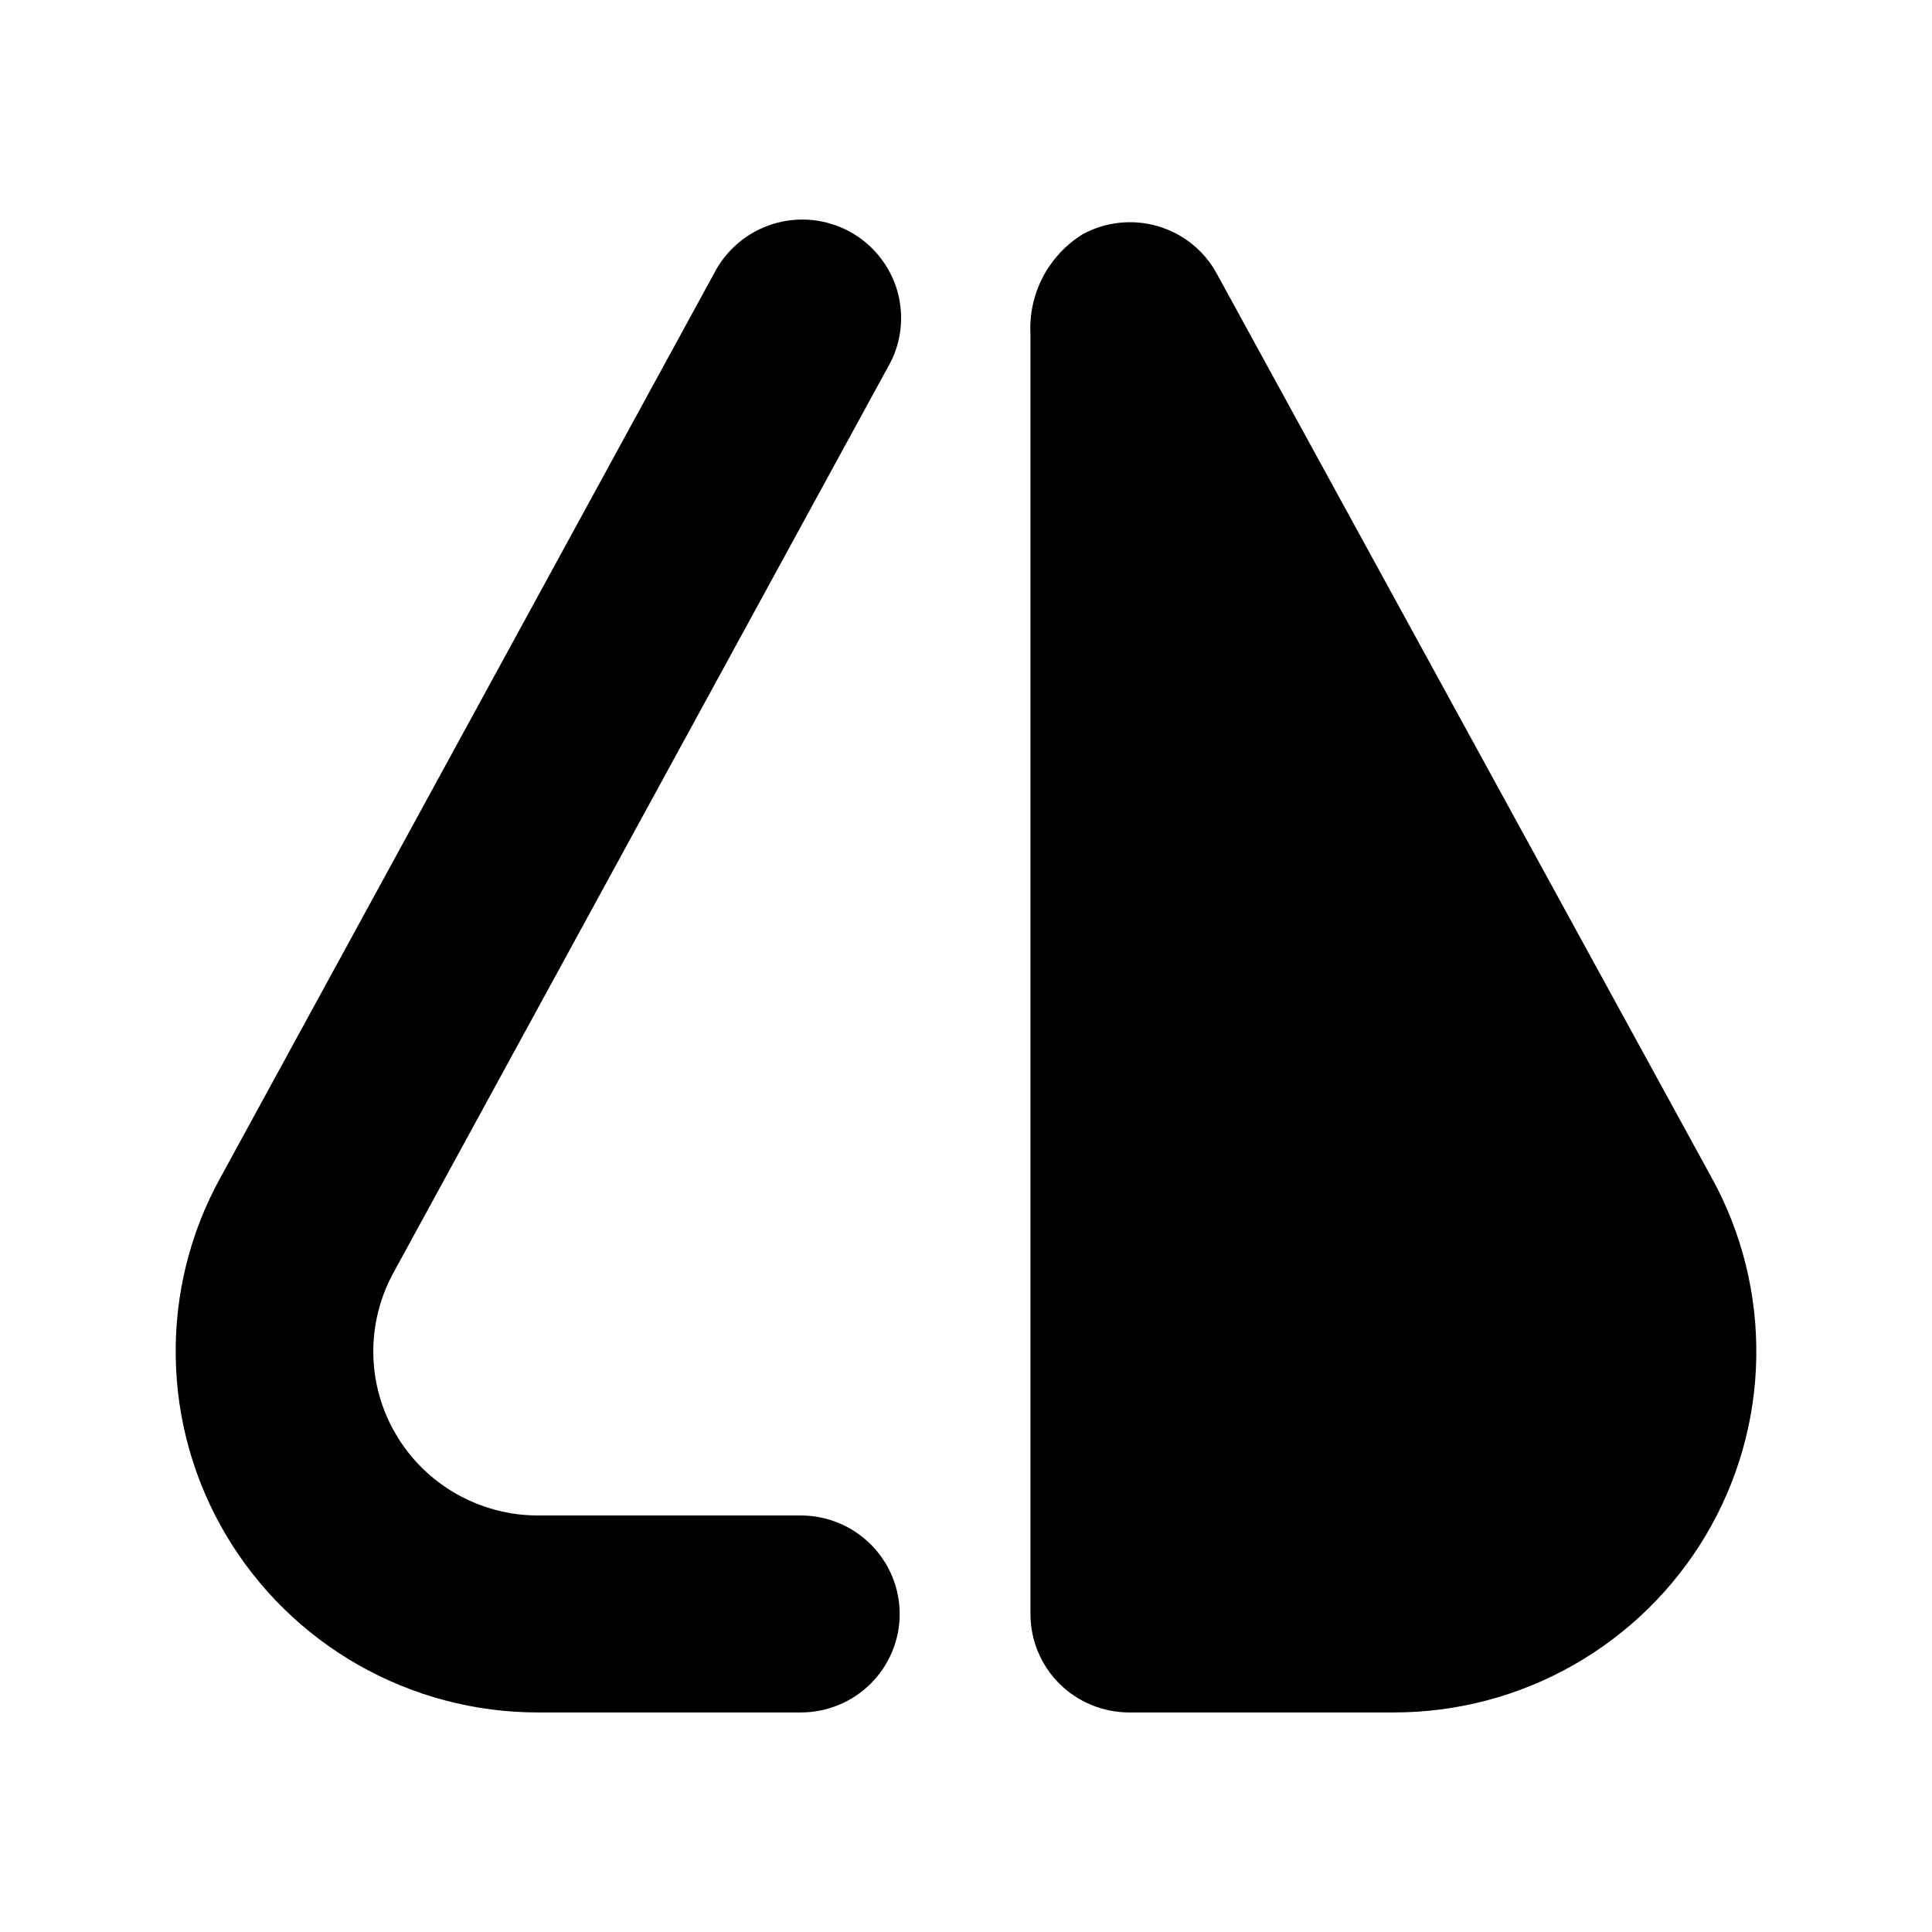
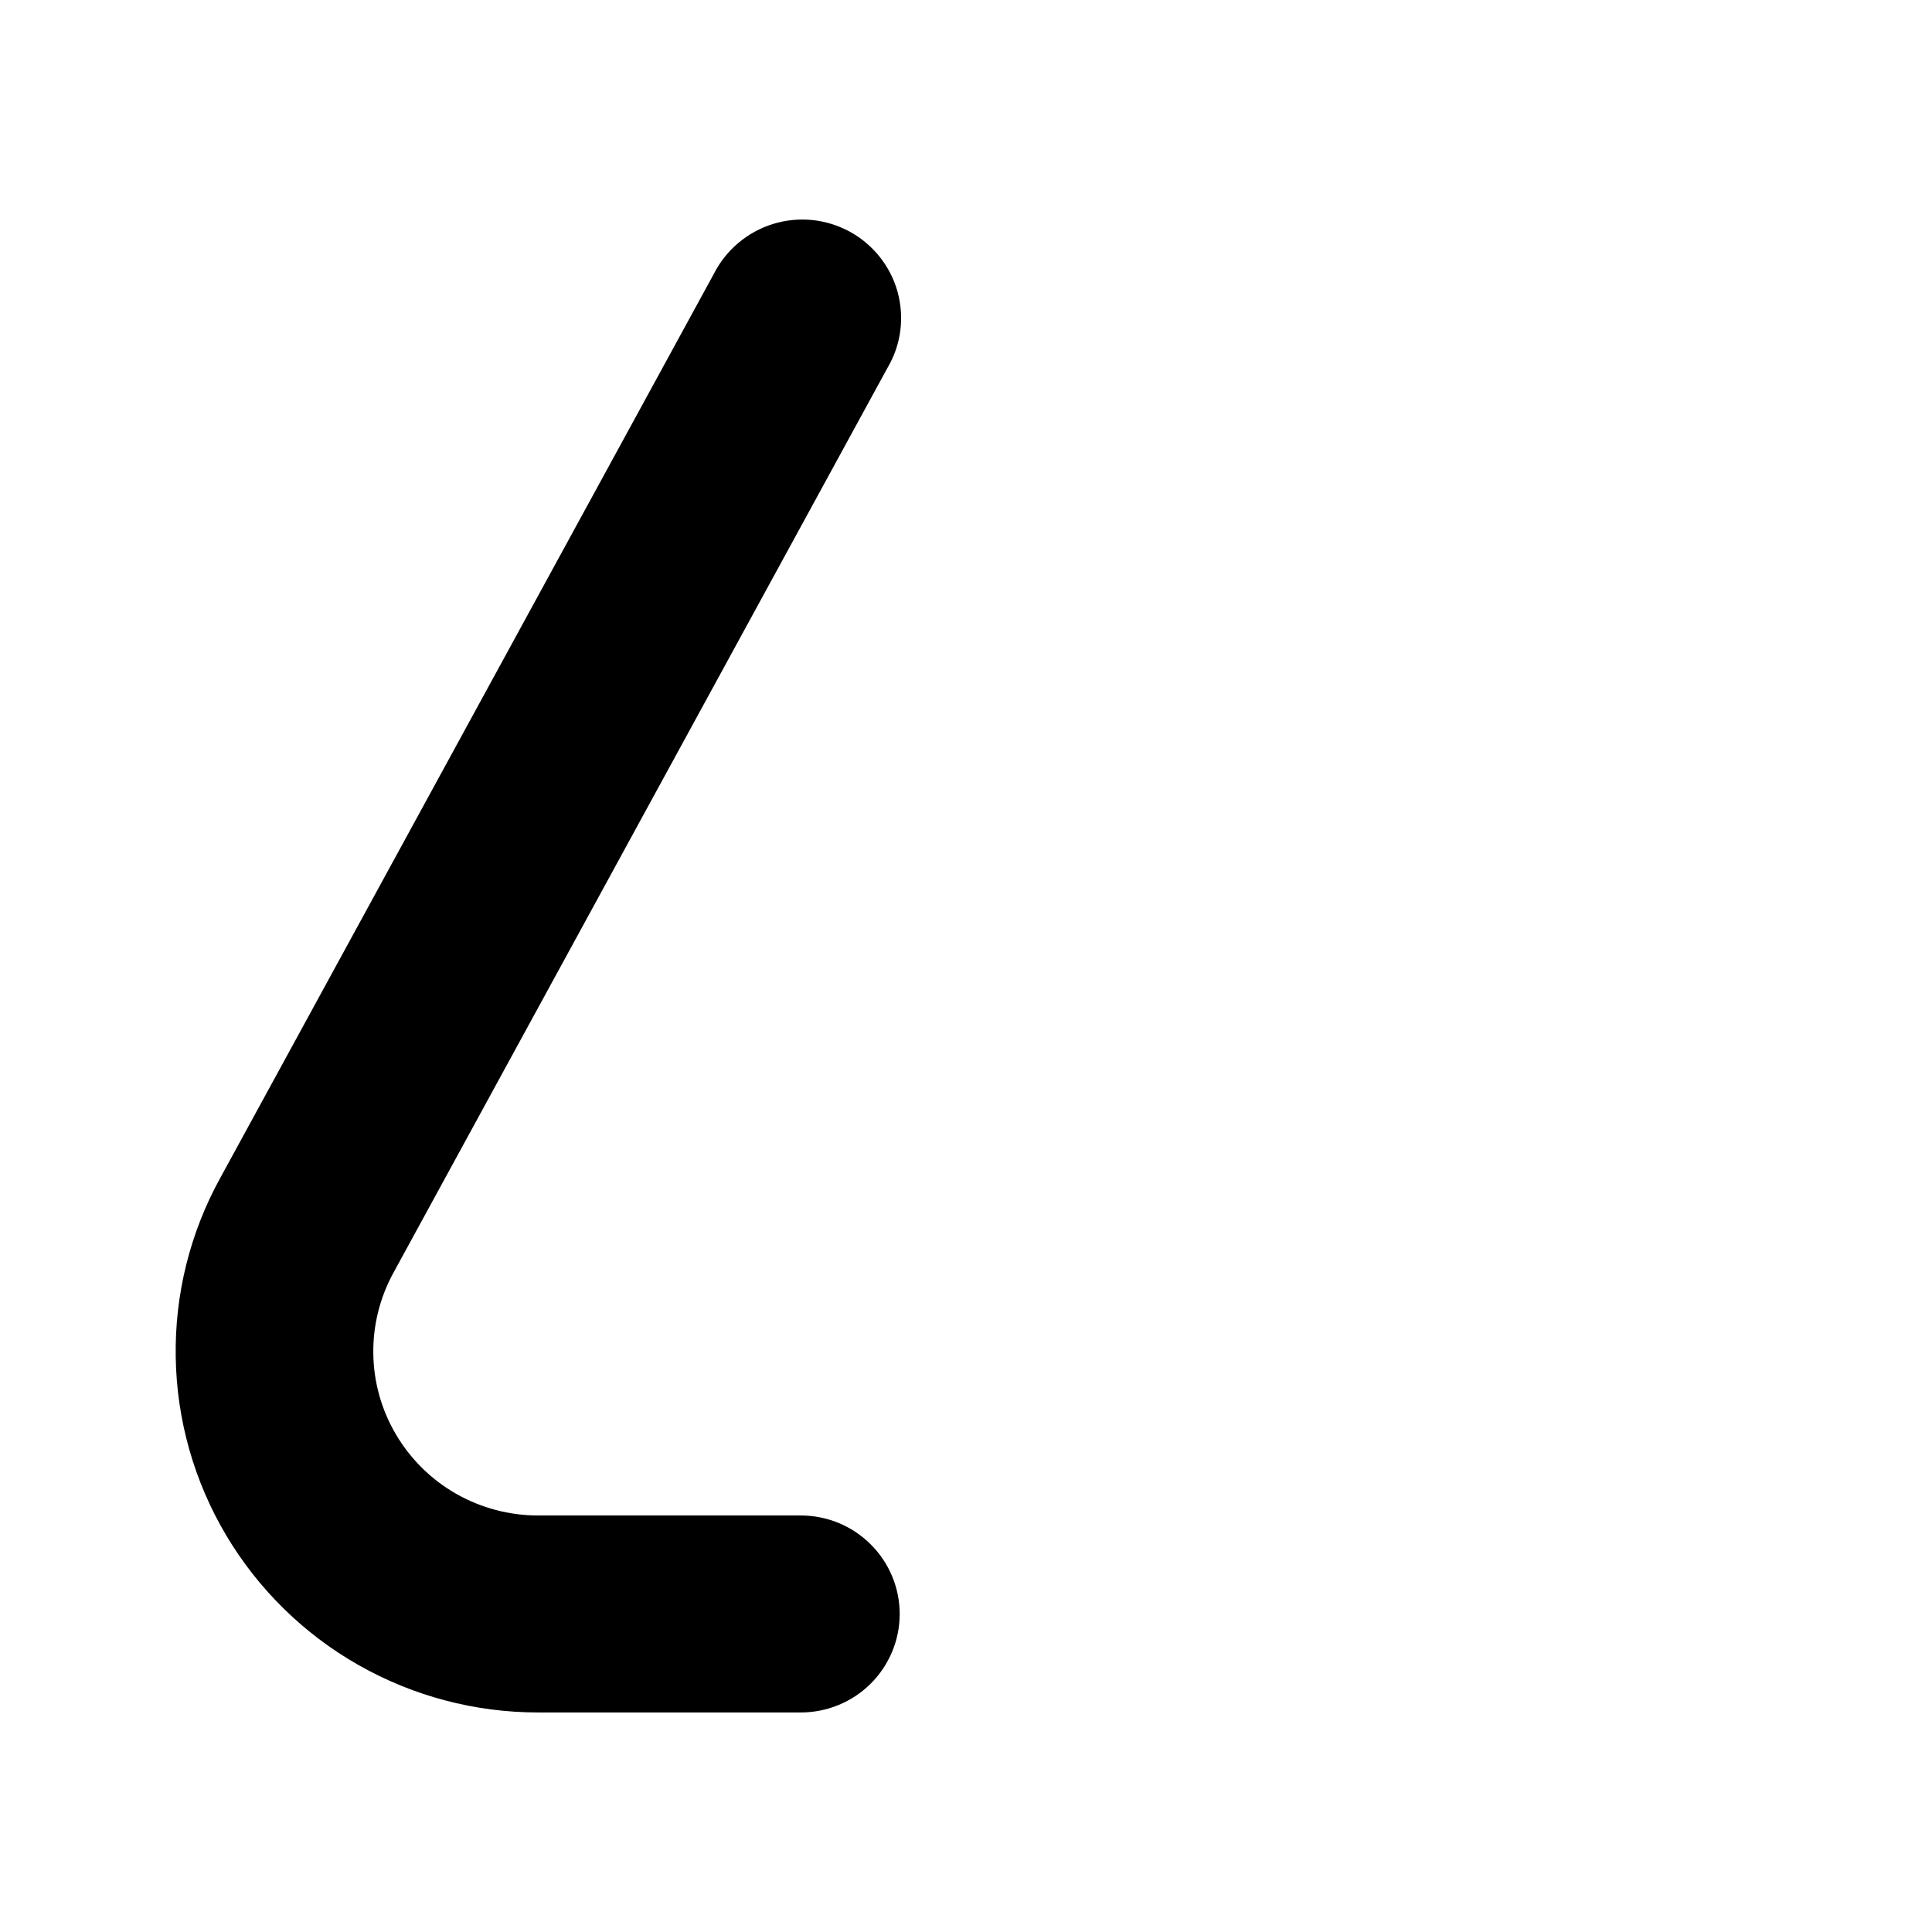
<svg xmlns="http://www.w3.org/2000/svg" width="22" height="22" viewBox="0 0 22 22" fill="none">
  <path d="M9.119 19.5L6.126 19.5C5.409 19.5 4.705 19.314 4.082 18.96C3.459 18.606 2.94 18.096 2.575 17.482C2.21 16.867 2.012 16.168 2.001 15.454C1.989 14.74 2.164 14.036 2.51 13.41L8.13 3.116C8.198 2.982 8.293 2.863 8.408 2.766C8.523 2.669 8.656 2.596 8.8 2.551C8.944 2.506 9.095 2.491 9.245 2.505C9.395 2.52 9.541 2.565 9.673 2.636C9.806 2.708 9.922 2.806 10.016 2.923C10.11 3.041 10.18 3.176 10.22 3.32C10.26 3.465 10.271 3.616 10.252 3.765C10.233 3.914 10.183 4.058 10.107 4.187L4.484 14.486C4.327 14.77 4.246 15.091 4.251 15.415C4.255 15.74 4.345 16.058 4.511 16.338C4.677 16.618 4.913 16.85 5.196 17.011C5.48 17.172 5.8 17.257 6.126 17.257L9.119 17.257C9.417 17.257 9.704 17.375 9.915 17.586C10.126 17.796 10.245 18.081 10.245 18.379C10.245 18.676 10.126 18.961 9.915 19.172C9.704 19.382 9.417 19.5 9.119 19.5Z" fill="black" />
-   <path d="M19.492 13.413L13.855 3.115C13.713 2.854 13.472 2.66 13.185 2.576C12.899 2.492 12.591 2.525 12.329 2.667C12.137 2.786 11.98 2.955 11.875 3.155C11.771 3.355 11.722 3.58 11.734 3.805L11.734 18.379C11.734 18.676 11.852 18.961 12.063 19.172C12.275 19.382 12.561 19.5 12.86 19.5L15.874 19.5C16.59 19.5 17.295 19.314 17.917 18.96C18.54 18.606 19.059 18.097 19.424 17.483C19.789 16.869 19.988 16.171 19.999 15.457C20.011 14.743 19.837 14.039 19.492 13.413Z" fill="black" />
</svg>